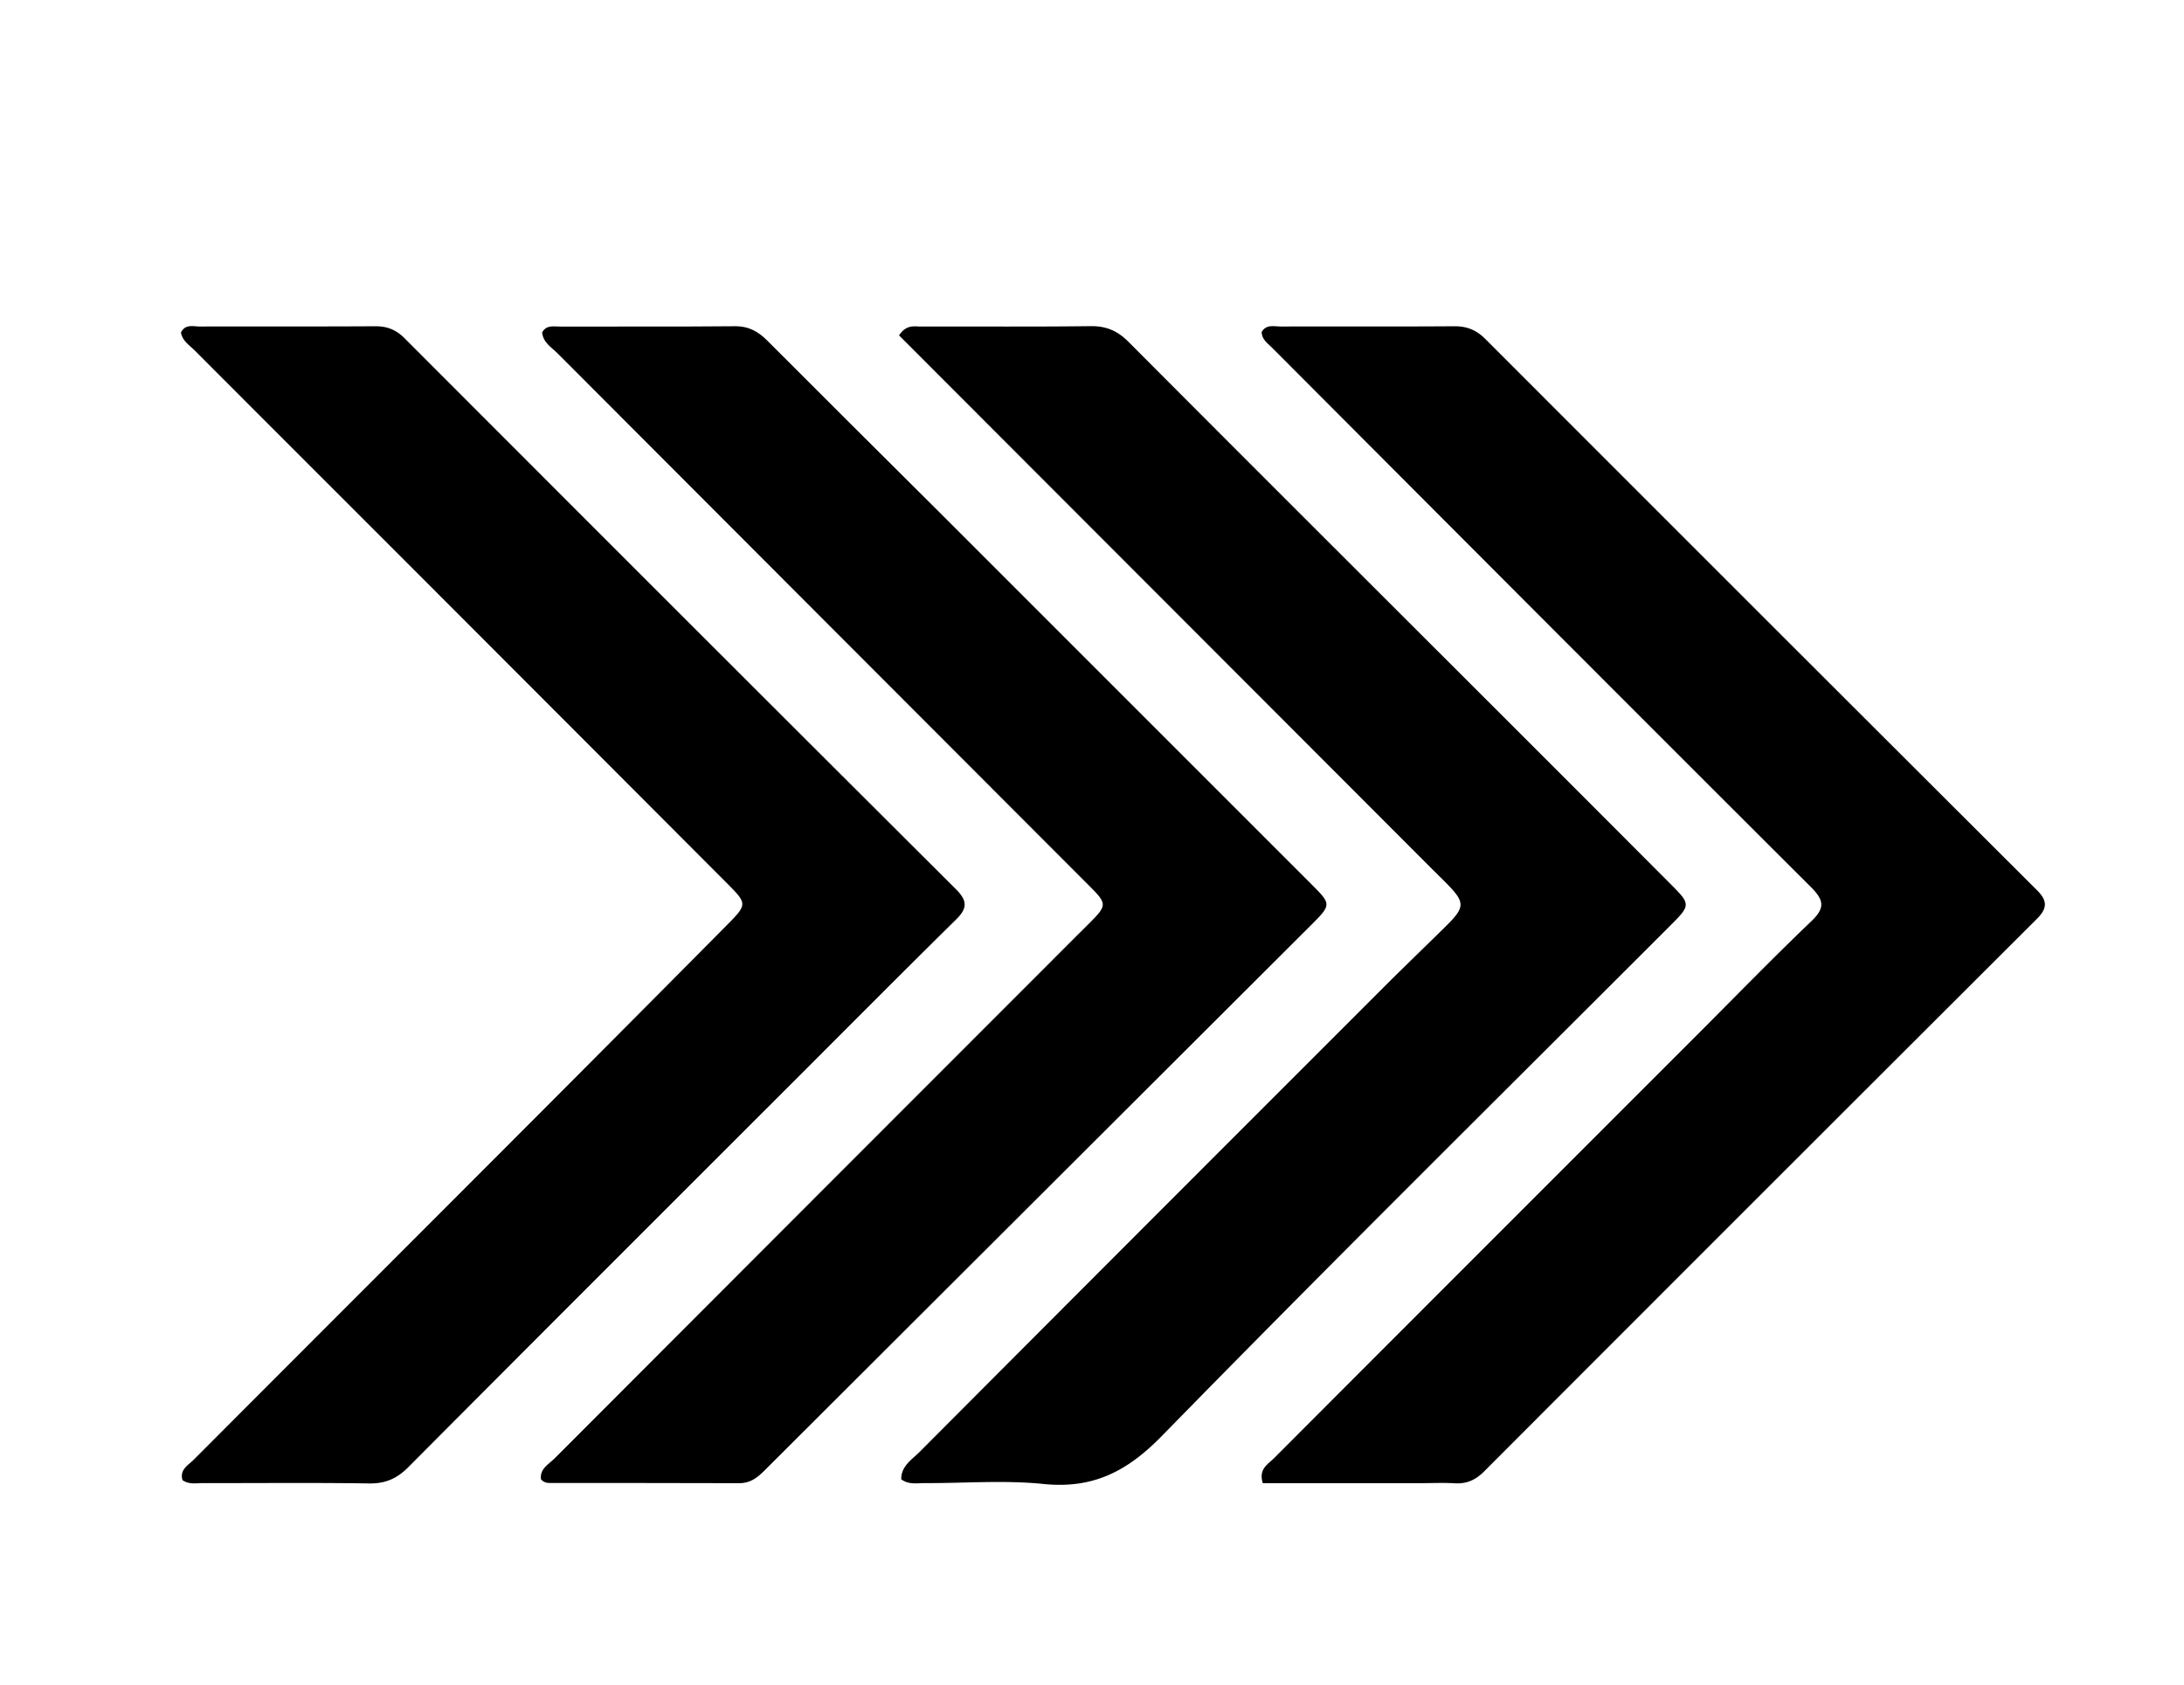
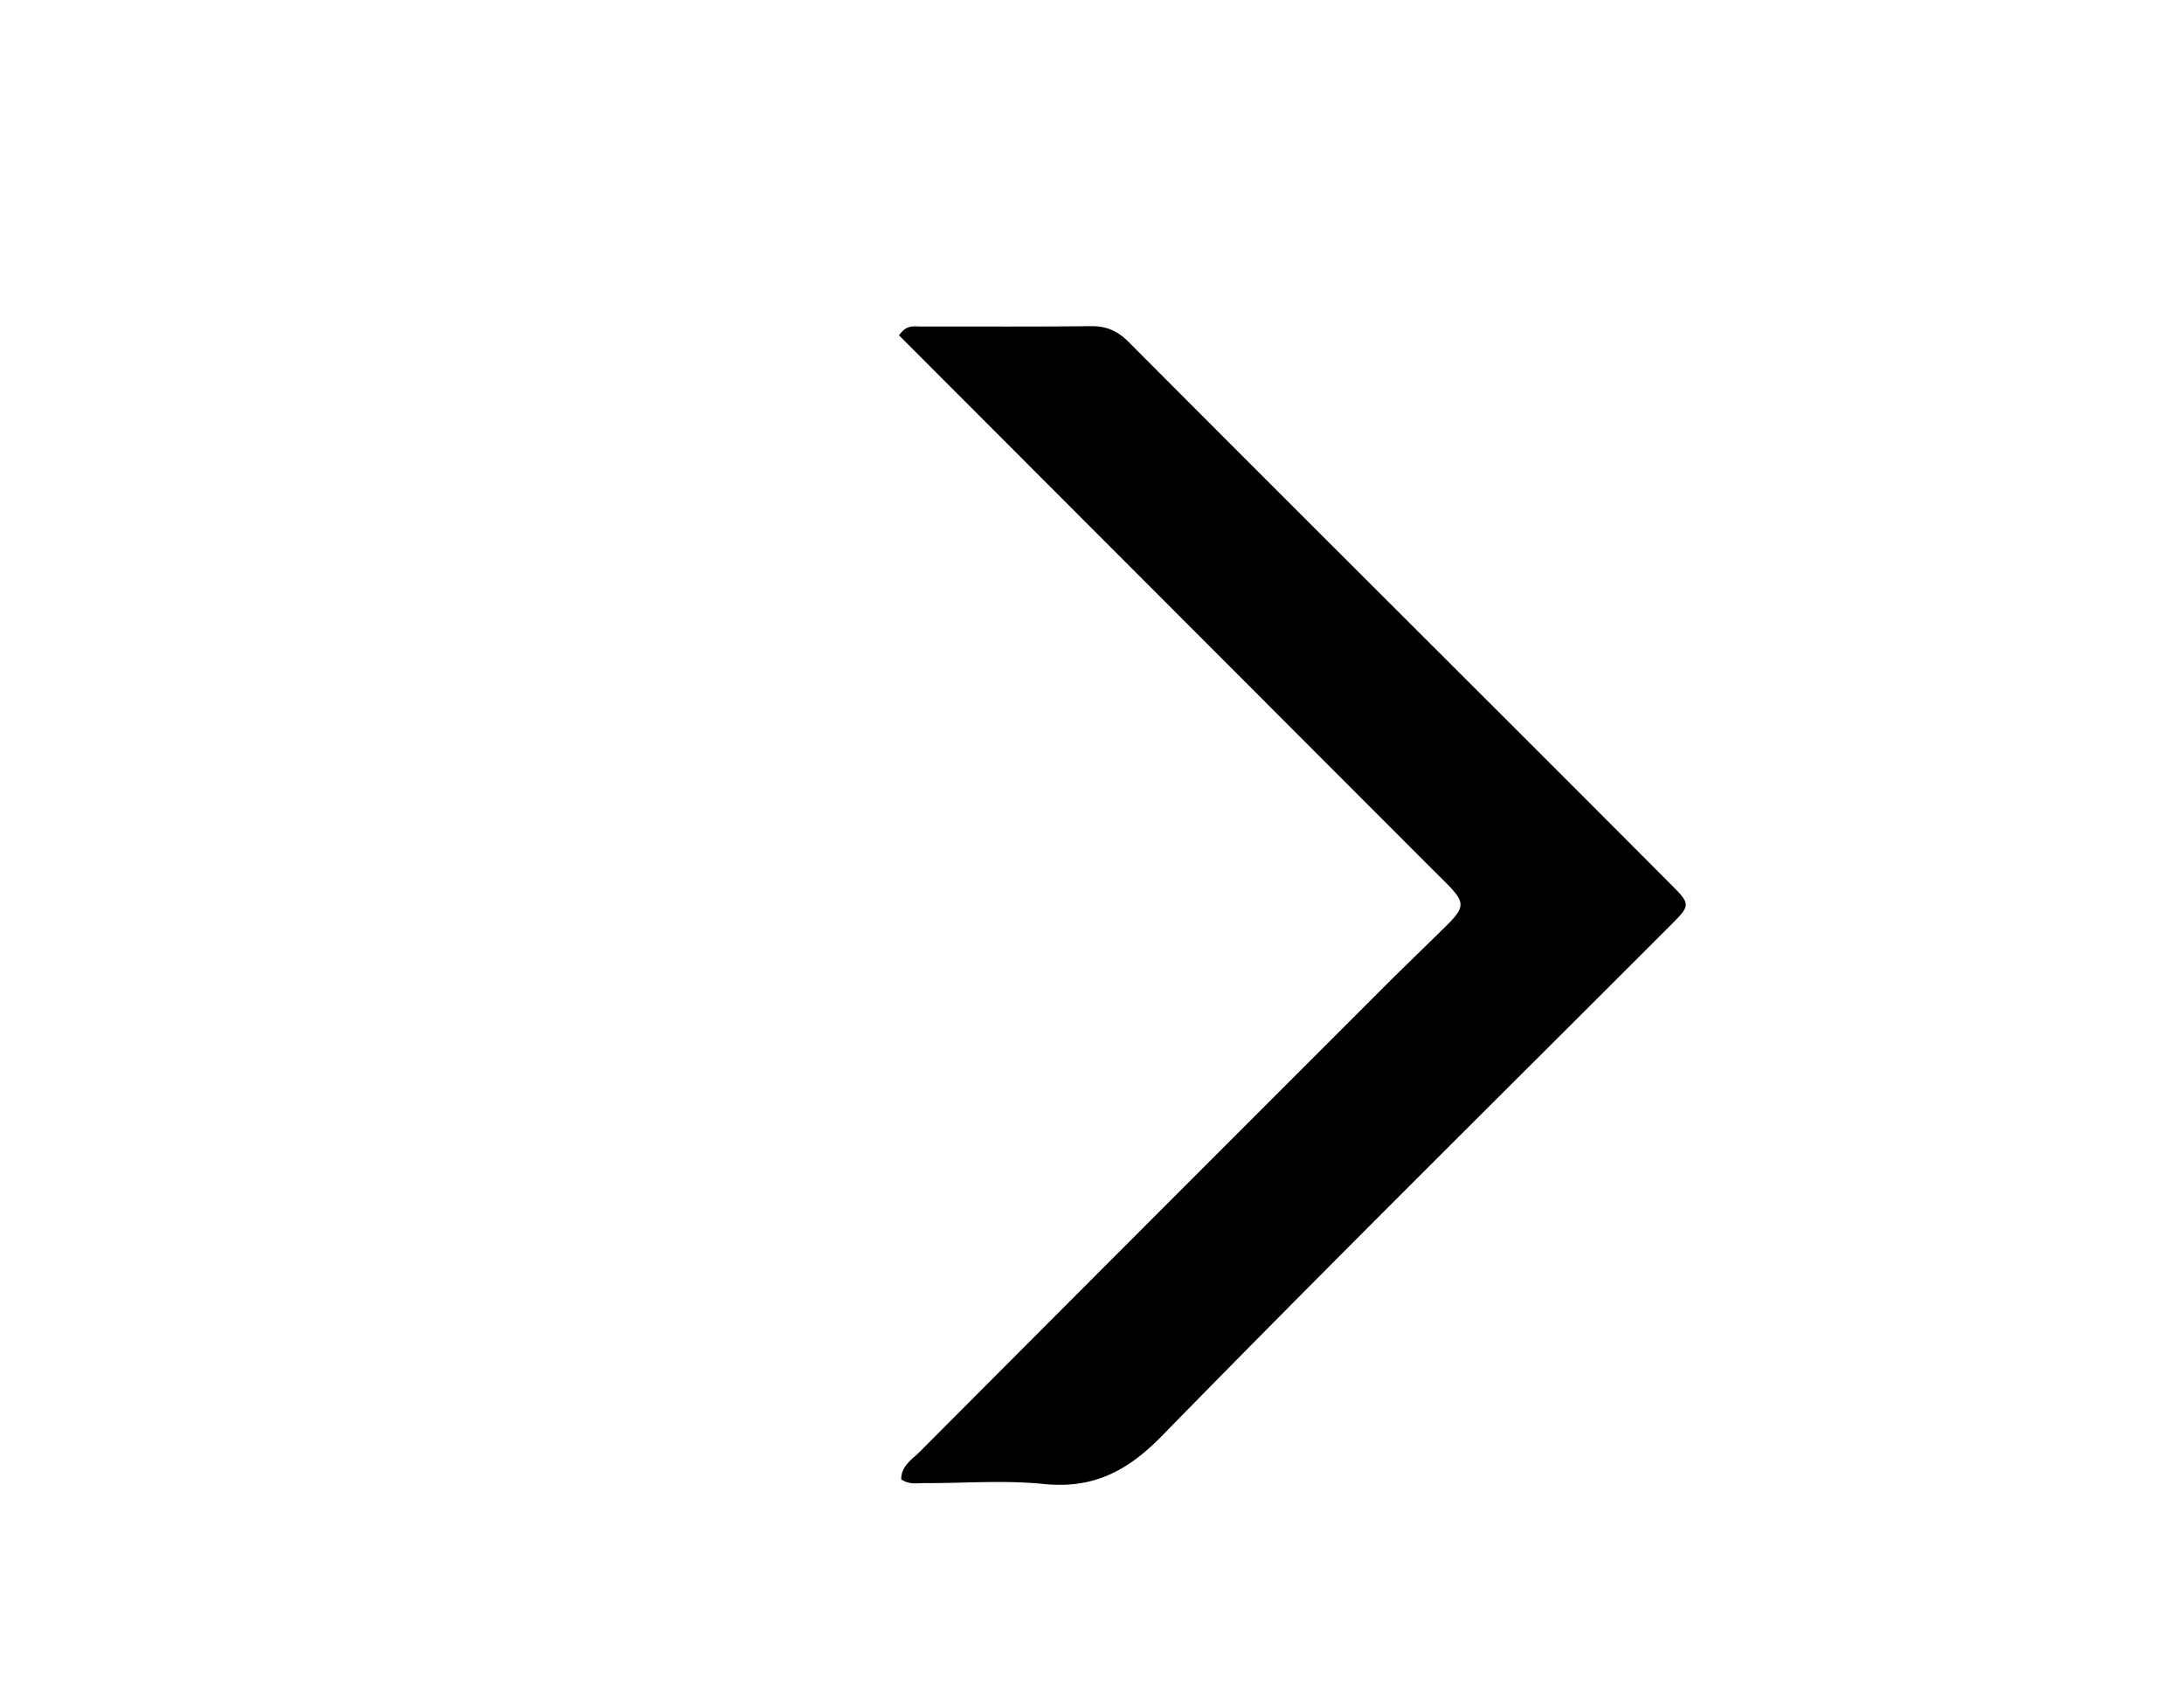
<svg xmlns="http://www.w3.org/2000/svg" xml:space="preserve" viewBox="0 0 560 432">
  <path d="M366.674 222.323c-45.594-45.655-90.941-91.056-136.151-136.319 1.893-2.846 3.883-2.26 5.624-2.266 14.495-.042 28.991.081 43.484-.1 3.973-.049 6.87 1.158 9.688 3.986 33.16 33.282 66.43 66.453 99.662 99.662a27678.69 27678.69 0 0 1 39.902 39.954c4.485 4.5 4.491 5.012-.106 9.613-43.678 43.718-87.646 87.152-130.833 131.35-8.93 9.138-17.692 13.64-30.401 12.343-10.058-1.026-20.305-.175-30.468-.223-1.935-.01-3.99.464-5.988-.968-.058-3.418 2.807-5.115 4.767-7.083 39.711-39.877 79.504-79.673 119.299-119.468 5.18-5.18 10.48-10.238 15.686-15.391 4.88-4.83 4.859-6.033-.016-10.965-1.288-1.303-2.602-2.581-4.15-4.125z" />
-   <path d="M241.259 131.742c31.816 31.811 63.376 63.378 94.937 94.945 5.228 5.229 5.263 5.264-.088 10.605-46.69 46.603-93.396 93.19-140.078 139.8-1.822 1.82-3.644 3.26-6.441 3.25-15.993-.064-31.987-.03-47.98-.049-.975-.001-2.018.078-2.894-.933-.376-2.714 2.015-3.89 3.549-5.428 44.714-44.814 89.47-89.588 134.218-134.368.942-.942 1.898-1.872 2.838-2.816 4.585-4.608 4.603-4.963.01-9.562-45.44-45.504-90.892-90.995-136.309-136.52-1.586-1.59-3.795-2.828-4.004-5.432 1.064-1.948 2.89-1.49 4.473-1.494 14.994-.035 29.989.055 44.982-.081 3.5-.032 5.955 1.361 8.31 3.724 14.7 14.745 29.473 29.417 44.477 44.359z" />
-   <path d="M363.988 380.34c-13.78.002-27.063.002-40.192.002-1.149-3.652 1.335-4.861 2.856-6.384 36.12-36.196 72.285-72.35 108.44-108.511 9.775-9.777 19.405-19.705 29.397-29.254 3.633-3.473 3.114-5.463-.22-8.787-46.112-45.99-92.089-92.117-138.085-138.225-1.144-1.146-2.63-2.122-2.683-4.051 1.195-2.043 3.219-1.395 4.938-1.4 14.826-.044 29.653.046 44.478-.065 3.247-.025 5.679.998 7.962 3.283 47.09 47.141 94.214 94.25 141.395 141.3 2.764 2.755 2.716 4.68-.03 7.42A100381.134 100381.134 0 0 0 380.52 377.354c-2.172 2.176-4.484 3.203-7.54 3.014-2.822-.175-5.662-.032-8.992-.027zM204.914 275.914c-33.584 33.583-66.951 66.883-100.197 100.304-2.94 2.955-5.904 4.254-10.084 4.19-14.156-.216-28.318-.058-42.477-.092-1.78-.004-3.67.437-5.367-.762-.78-2.718 1.504-3.843 2.924-5.267 29.284-29.365 58.62-58.677 87.918-88.028a19992.526 19992.526 0 0 0 48.614-48.886c5.453-5.5 5.434-5.586.05-10.983a147890.99 147890.99 0 0 0-79.09-79.212c-19.073-19.09-38.172-38.154-57.228-57.261-1.367-1.371-3.2-2.457-3.575-4.642 1.087-2.25 3.151-1.54 4.84-1.546 14.992-.05 29.984.034 44.976-.065 3.056-.02 5.354.906 7.521 3.076 47.083 47.147 94.193 94.266 141.389 141.3 2.948 2.938 2.95 4.88.027 7.757-13.416 13.201-26.675 26.563-40.24 40.117z" />
</svg>